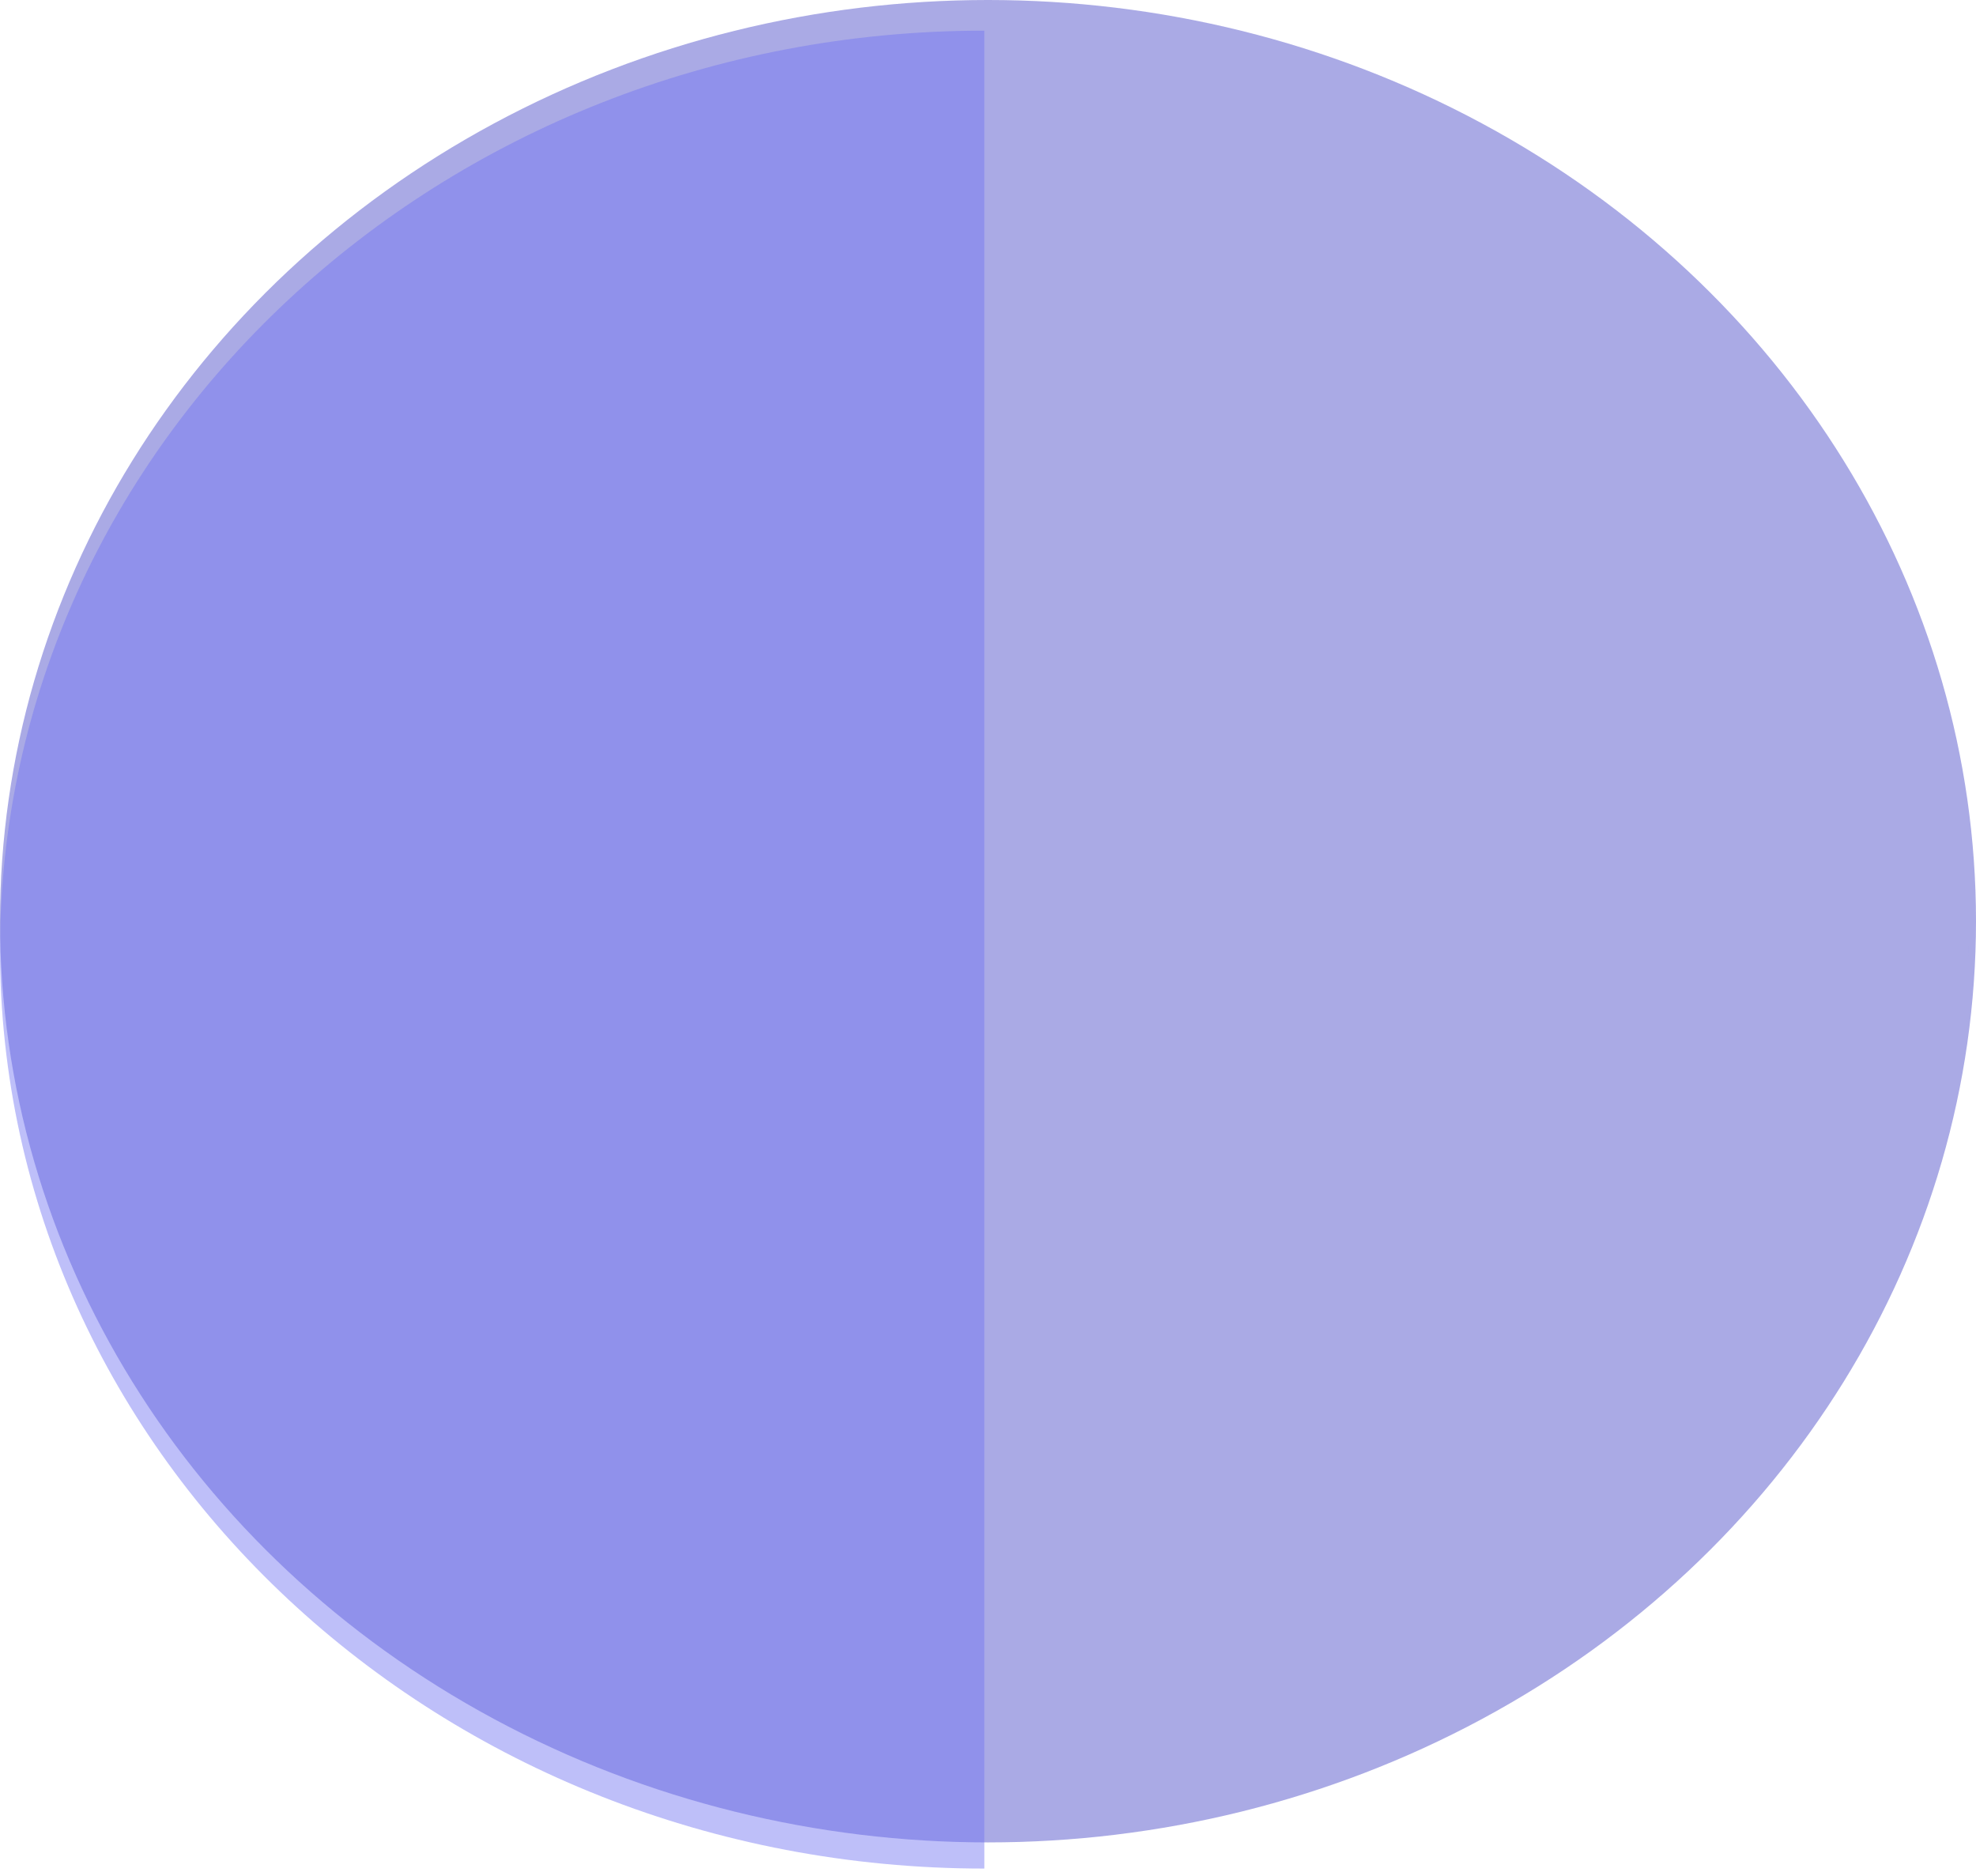
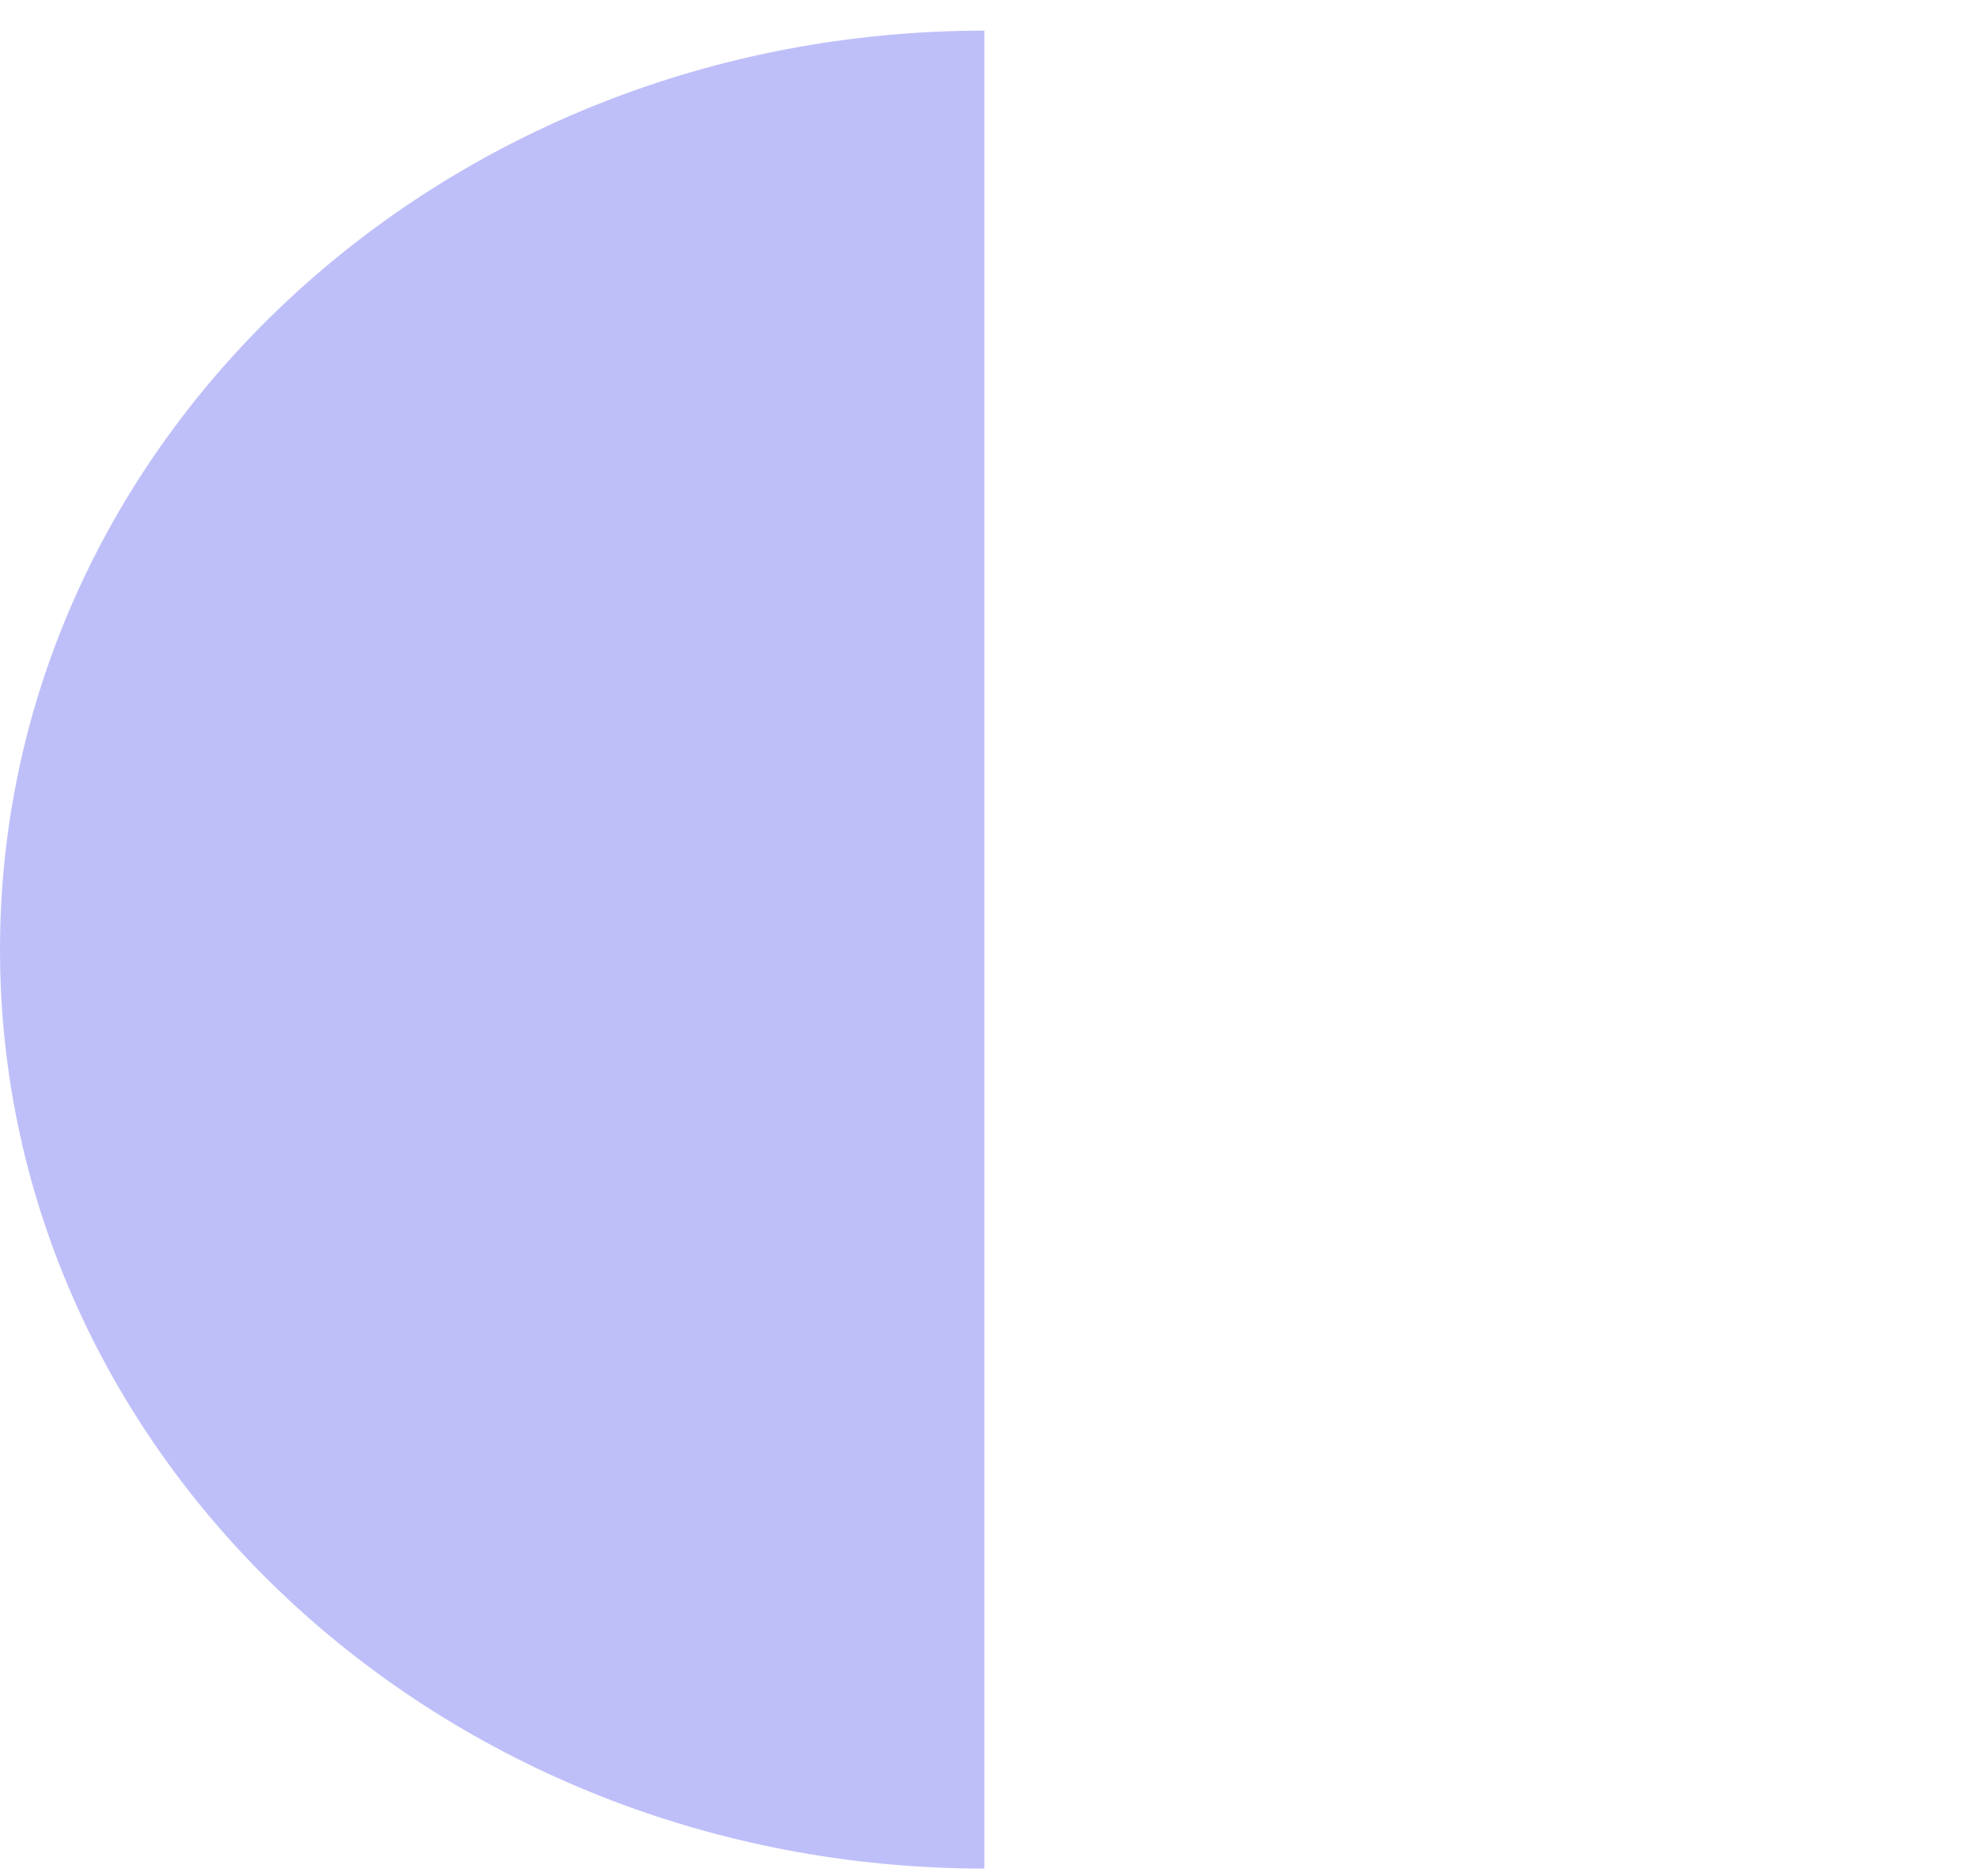
<svg xmlns="http://www.w3.org/2000/svg" width="59" height="56" viewBox="0 0 59 56" fill="none">
-   <ellipse cx="29.5" cy="27.5" rx="29.5" ry="27.5" fill="#4647C6" fill-opacity="0.46" />
-   <path fill-rule="evenodd" clip-rule="evenodd" d="M58.784 28.579C58.784 28.502 58.785 28.425 58.785 28.348C58.785 28.271 58.784 28.194 58.784 28.117V28.579ZM29.391 55.781C13.159 55.781 0 43.499 0 28.348C0 13.197 13.159 0.915 29.392 0.915C29.411 0.915 29.43 0.915 29.449 0.915H29.391V55.781Z" fill="#7273F1" fill-opacity="0.46" />
+   <path fill-rule="evenodd" clip-rule="evenodd" d="M58.784 28.579C58.784 28.502 58.785 28.425 58.785 28.348C58.785 28.271 58.784 28.194 58.784 28.117V28.579ZM29.391 55.781C13.159 55.781 0 43.499 0 28.348C0 13.197 13.159 0.915 29.392 0.915H29.391V55.781Z" fill="#7273F1" fill-opacity="0.46" />
</svg>